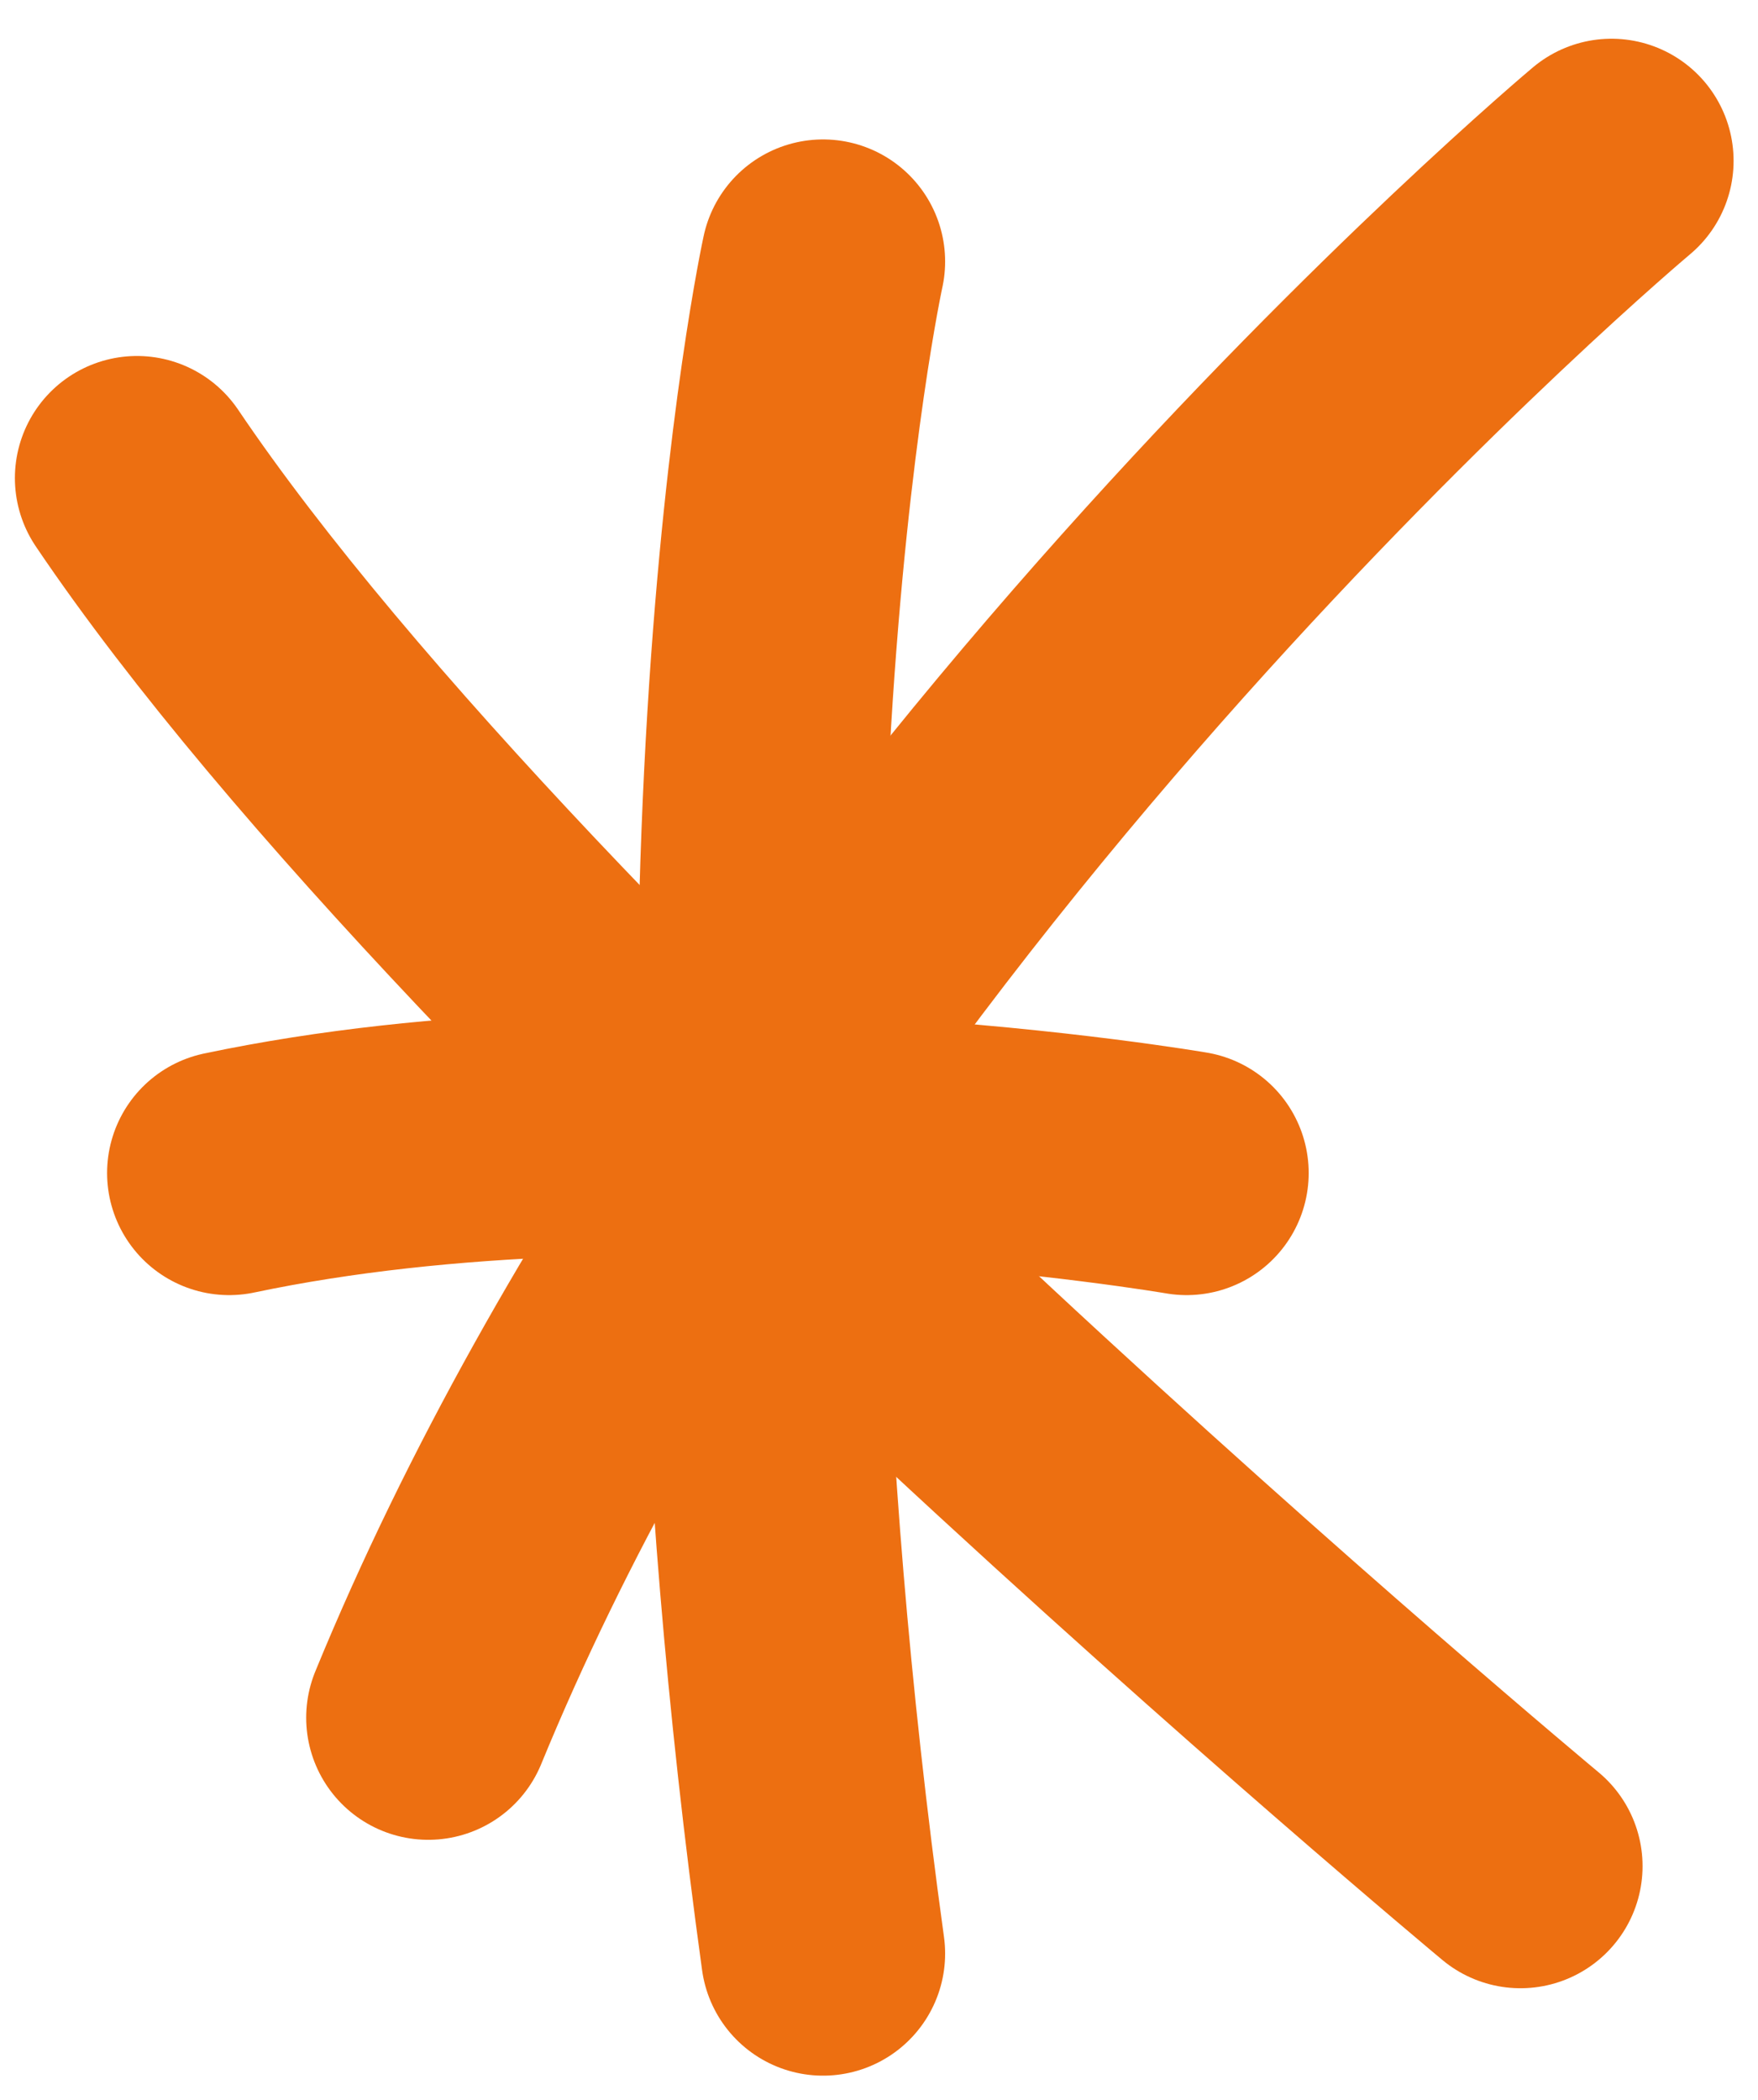
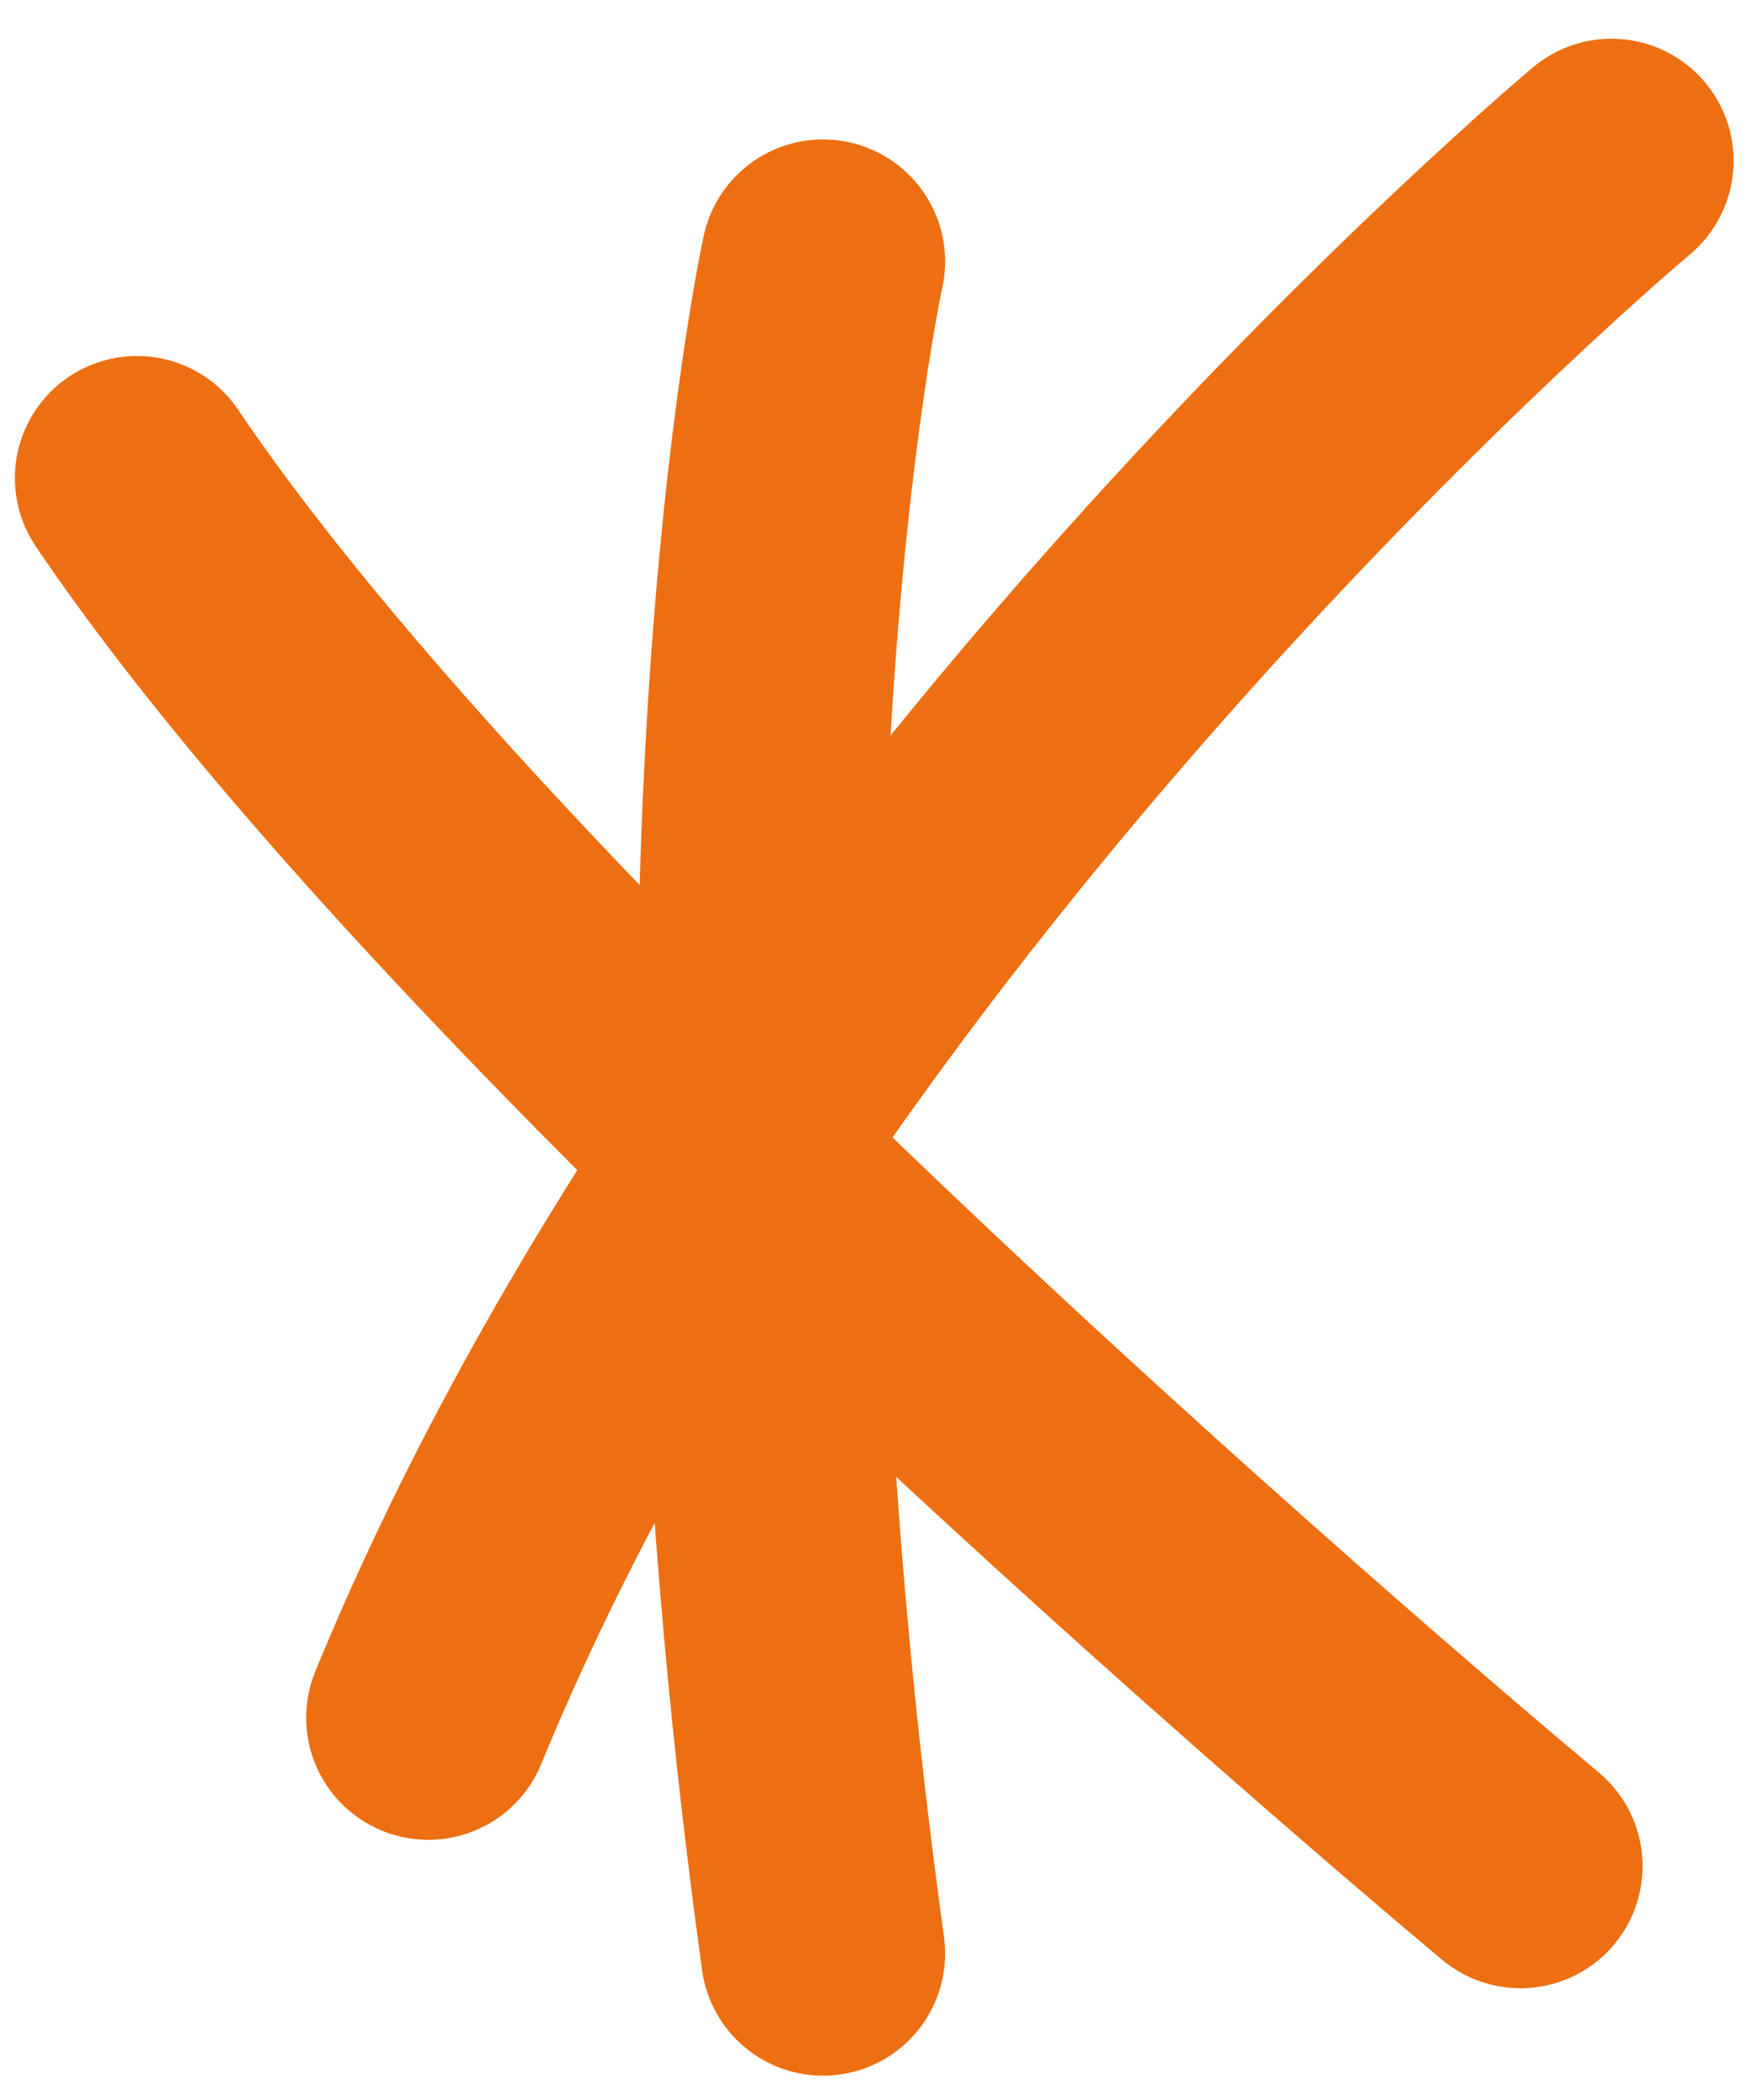
<svg xmlns="http://www.w3.org/2000/svg" fill="none" height="43" viewBox="0 0 36 43" width="36">
  <g stroke="#ed6f11" stroke-linecap="round" stroke-width="5">
    <path d="m16.854 5.355s-2.936 13.404 0 34.645" />
-     <path d="m4.693 24.018c8.807-1.856 19.606 0 19.606 0" />
    <path d="m8.77 35.171c7.246-17.649 24.23-31.878 24.23-31.878" />
    <path d="m2.805 9.789c7.444 11.033 28.331 28.421 28.331 28.421" />
  </g>
</svg>